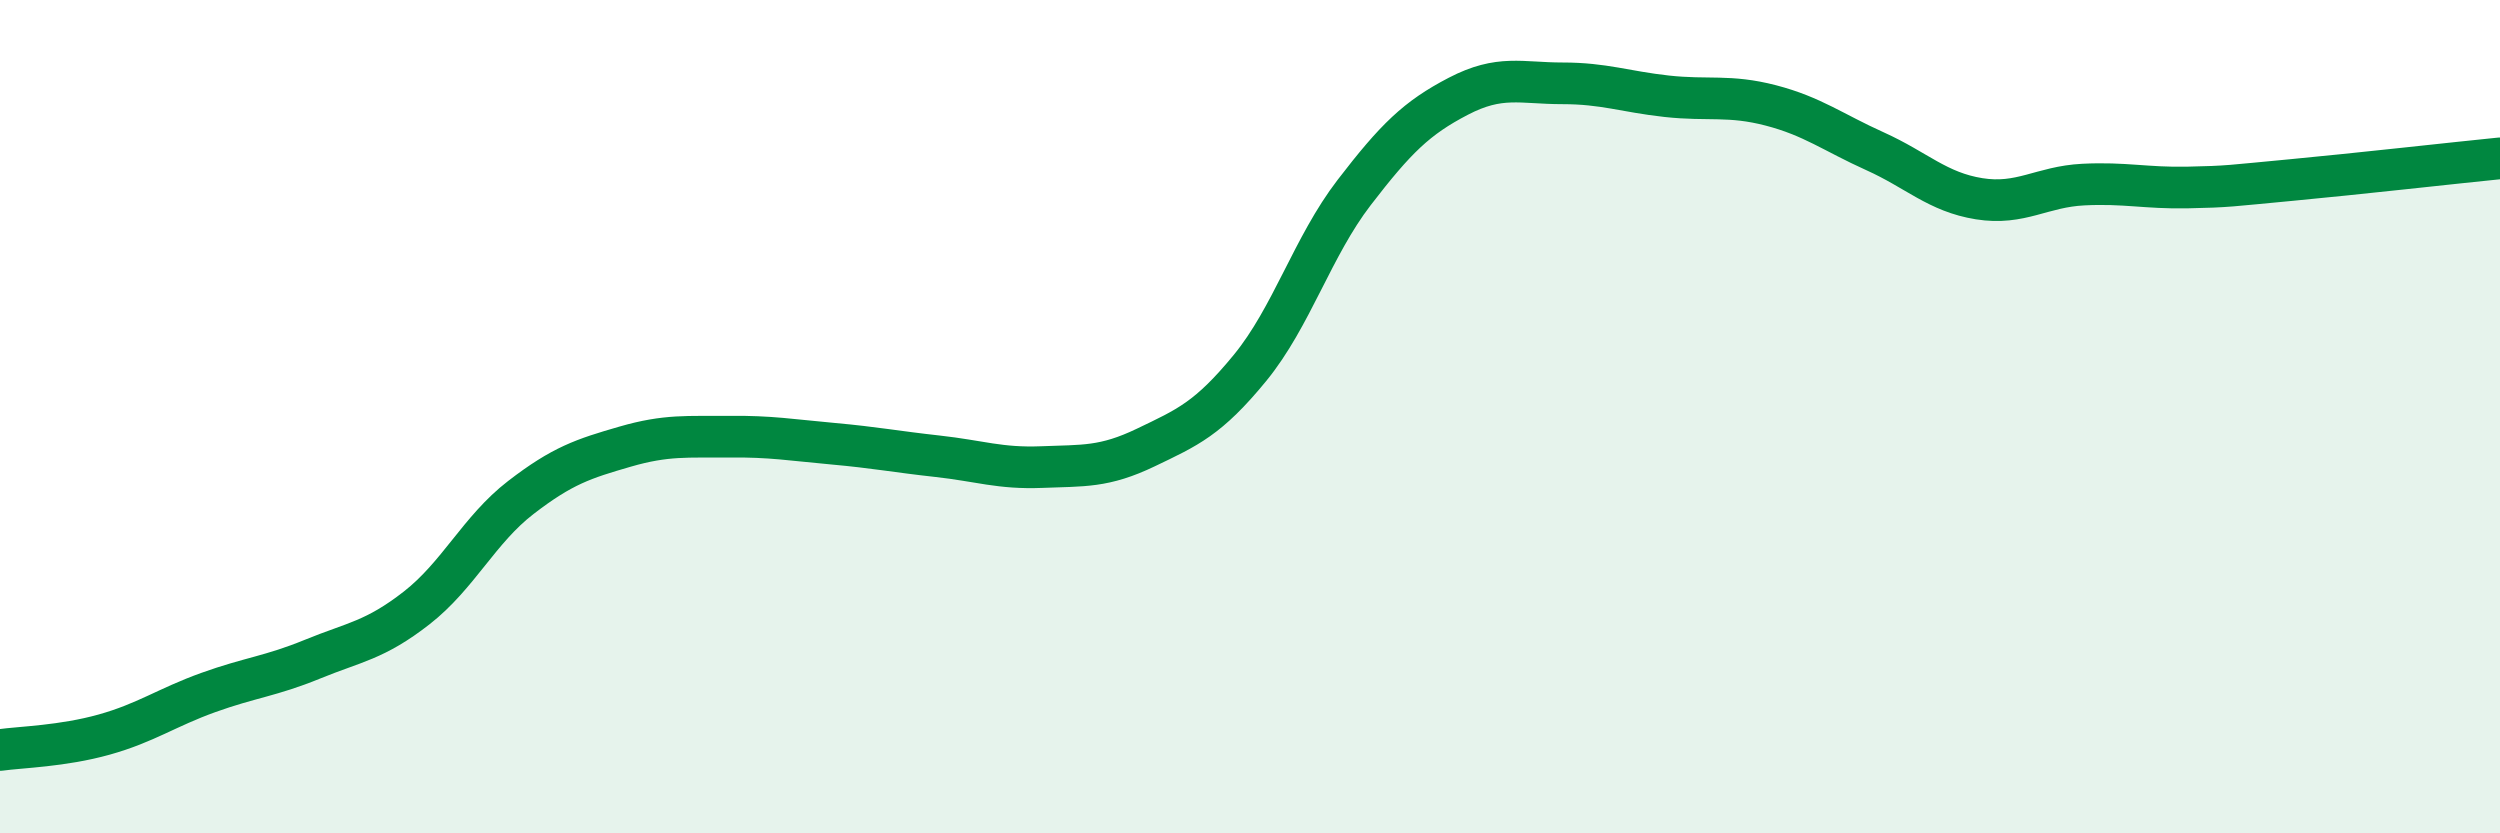
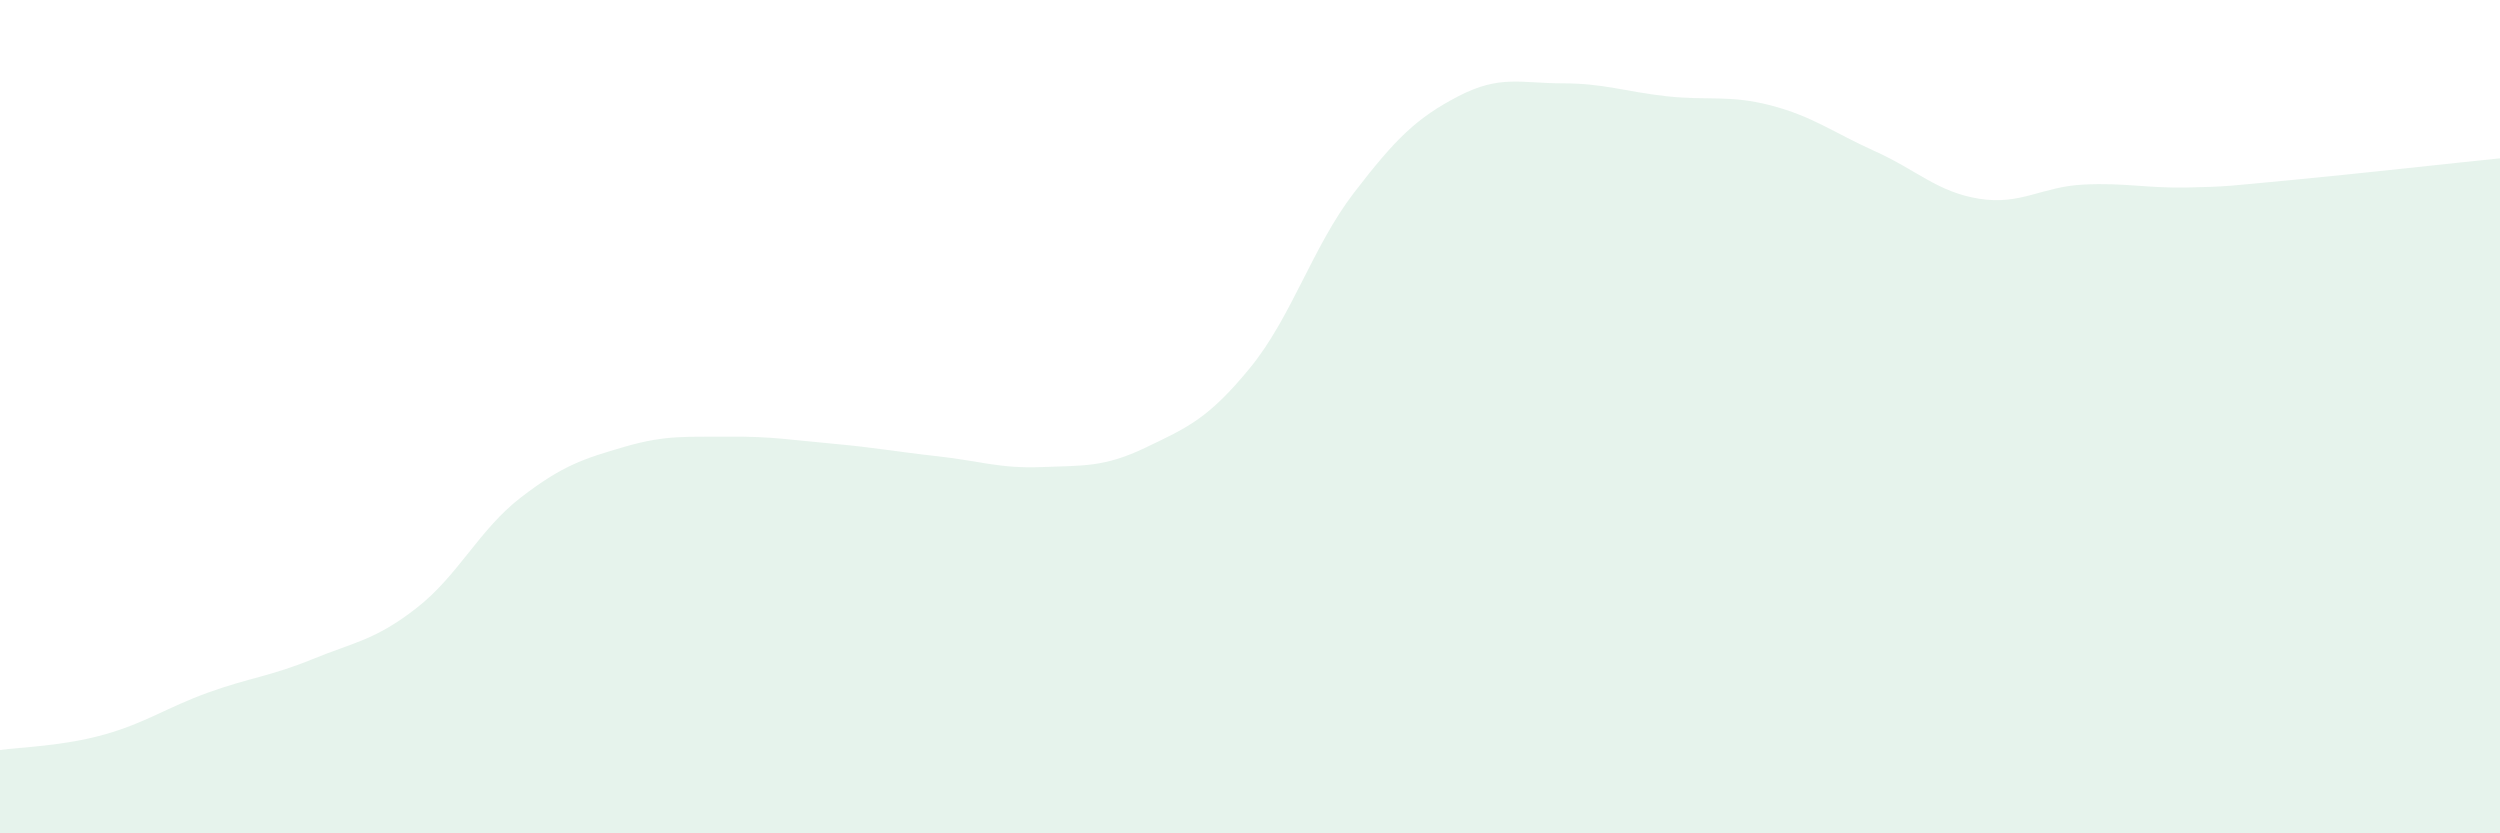
<svg xmlns="http://www.w3.org/2000/svg" width="60" height="20" viewBox="0 0 60 20">
  <path d="M 0,18 C 0.5,17.93 1.5,17.91 2.5,17.63 C 3.5,17.35 4,16.98 5,16.62 C 6,16.26 6.5,16.23 7.5,15.82 C 8.5,15.41 9,15.37 10,14.59 C 11,13.81 11.5,12.71 12.5,11.94 C 13.5,11.17 14,11.01 15,10.72 C 16,10.43 16.5,10.49 17.5,10.48 C 18.5,10.47 19,10.56 20,10.65 C 21,10.74 21.5,10.84 22.5,10.95 C 23.5,11.06 24,11.25 25,11.21 C 26,11.17 26.5,11.22 27.5,10.74 C 28.5,10.26 29,10.05 30,8.83 C 31,7.61 31.5,5.92 32.5,4.62 C 33.5,3.32 34,2.83 35,2.31 C 36,1.79 36.5,2 37.5,2 C 38.5,2 39,2.2 40,2.31 C 41,2.42 41.5,2.27 42.5,2.53 C 43.5,2.79 44,3.18 45,3.63 C 46,4.08 46.5,4.61 47.5,4.77 C 48.5,4.93 49,4.48 50,4.43 C 51,4.38 51.5,4.52 52.5,4.5 C 53.5,4.48 53.5,4.46 55,4.32 C 56.5,4.18 59,3.9 60,3.8L60 20L0 20Z" fill="#008740" opacity="0.1" stroke-linecap="round" stroke-linejoin="round" />
-   <path d="M 0,18 C 0.5,17.93 1.5,17.91 2.5,17.63 C 3.5,17.35 4,16.98 5,16.62 C 6,16.26 6.5,16.23 7.5,15.82 C 8.5,15.41 9,15.37 10,14.59 C 11,13.81 11.5,12.71 12.5,11.94 C 13.5,11.17 14,11.01 15,10.72 C 16,10.43 16.5,10.49 17.5,10.48 C 18.5,10.47 19,10.56 20,10.65 C 21,10.74 21.5,10.84 22.5,10.95 C 23.5,11.06 24,11.25 25,11.21 C 26,11.17 26.5,11.22 27.5,10.74 C 28.5,10.26 29,10.05 30,8.83 C 31,7.61 31.5,5.92 32.5,4.62 C 33.5,3.32 34,2.83 35,2.31 C 36,1.79 36.5,2 37.5,2 C 38.5,2 39,2.2 40,2.31 C 41,2.42 41.5,2.27 42.5,2.53 C 43.5,2.79 44,3.18 45,3.63 C 46,4.08 46.5,4.61 47.5,4.77 C 48.5,4.93 49,4.48 50,4.43 C 51,4.38 51.5,4.52 52.5,4.5 C 53.5,4.48 53.5,4.46 55,4.32 C 56.5,4.18 59,3.9 60,3.8" stroke="#008740" stroke-width="1" fill="none" stroke-linecap="round" stroke-linejoin="round" />
</svg>